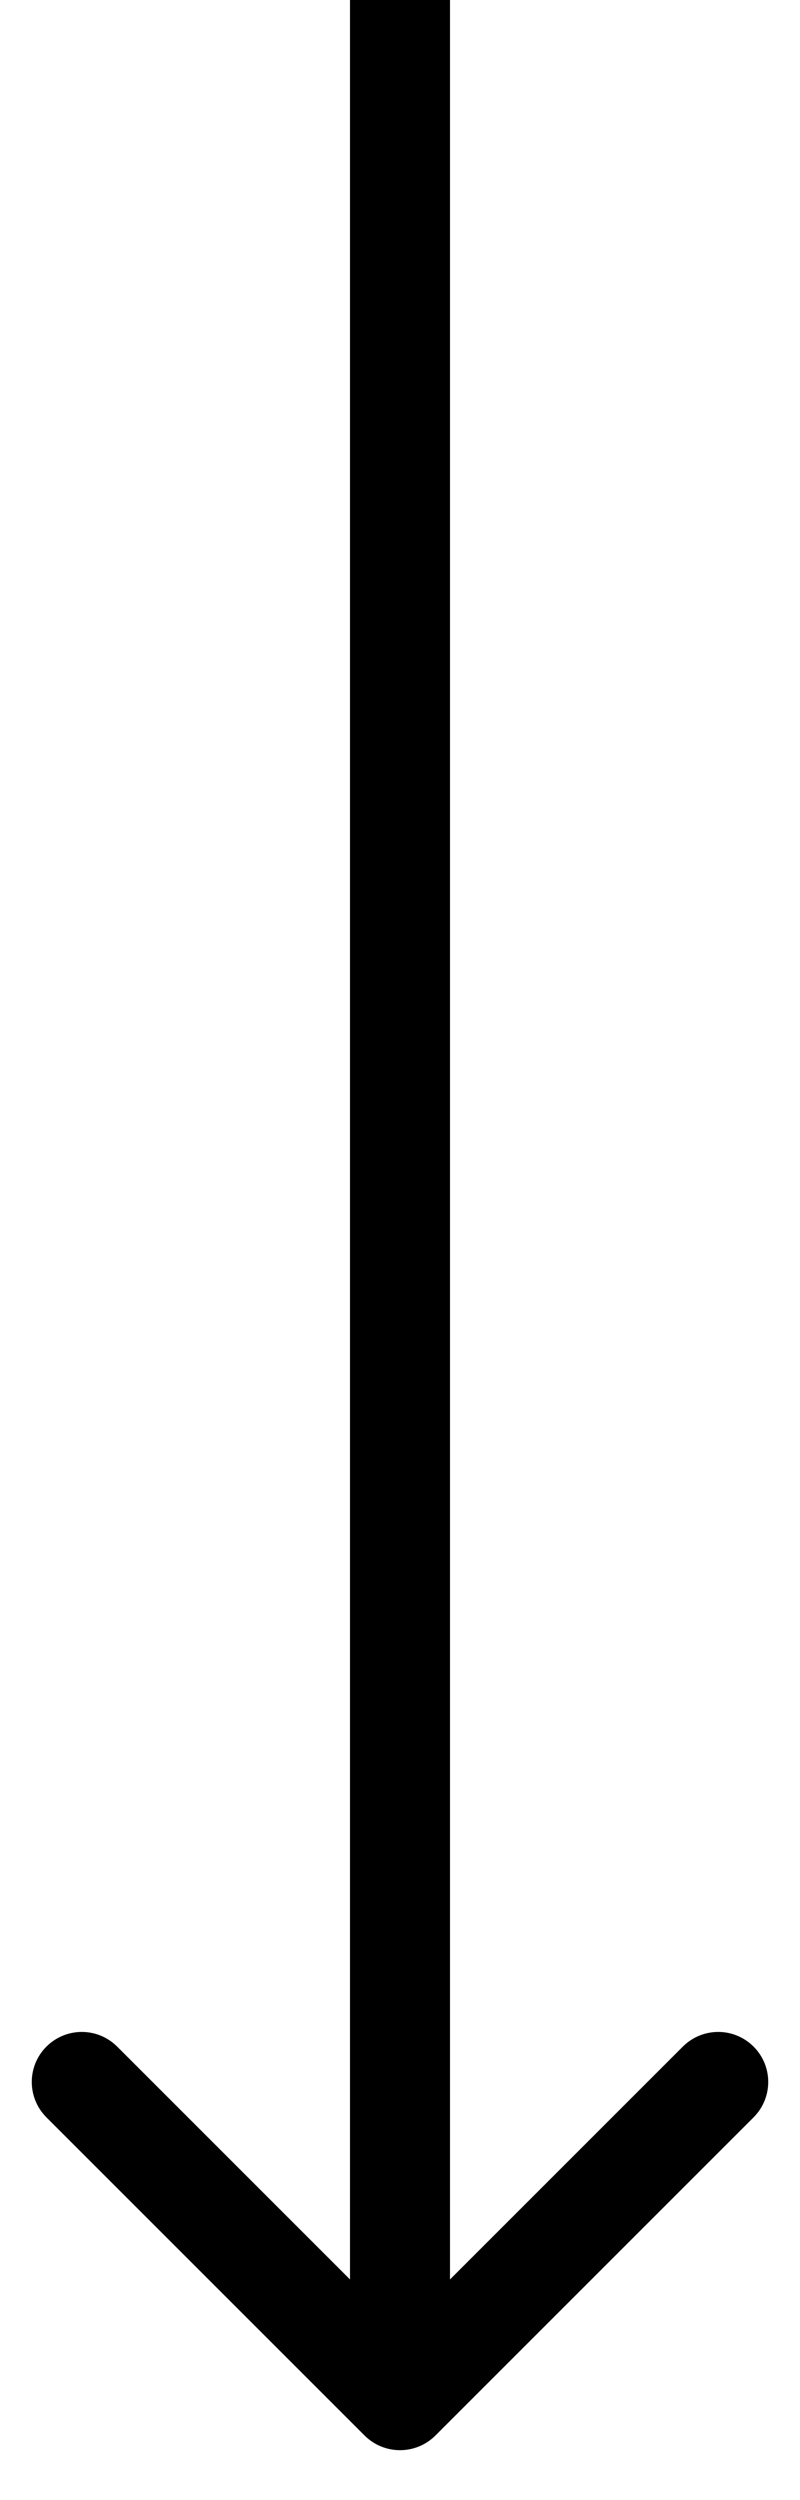
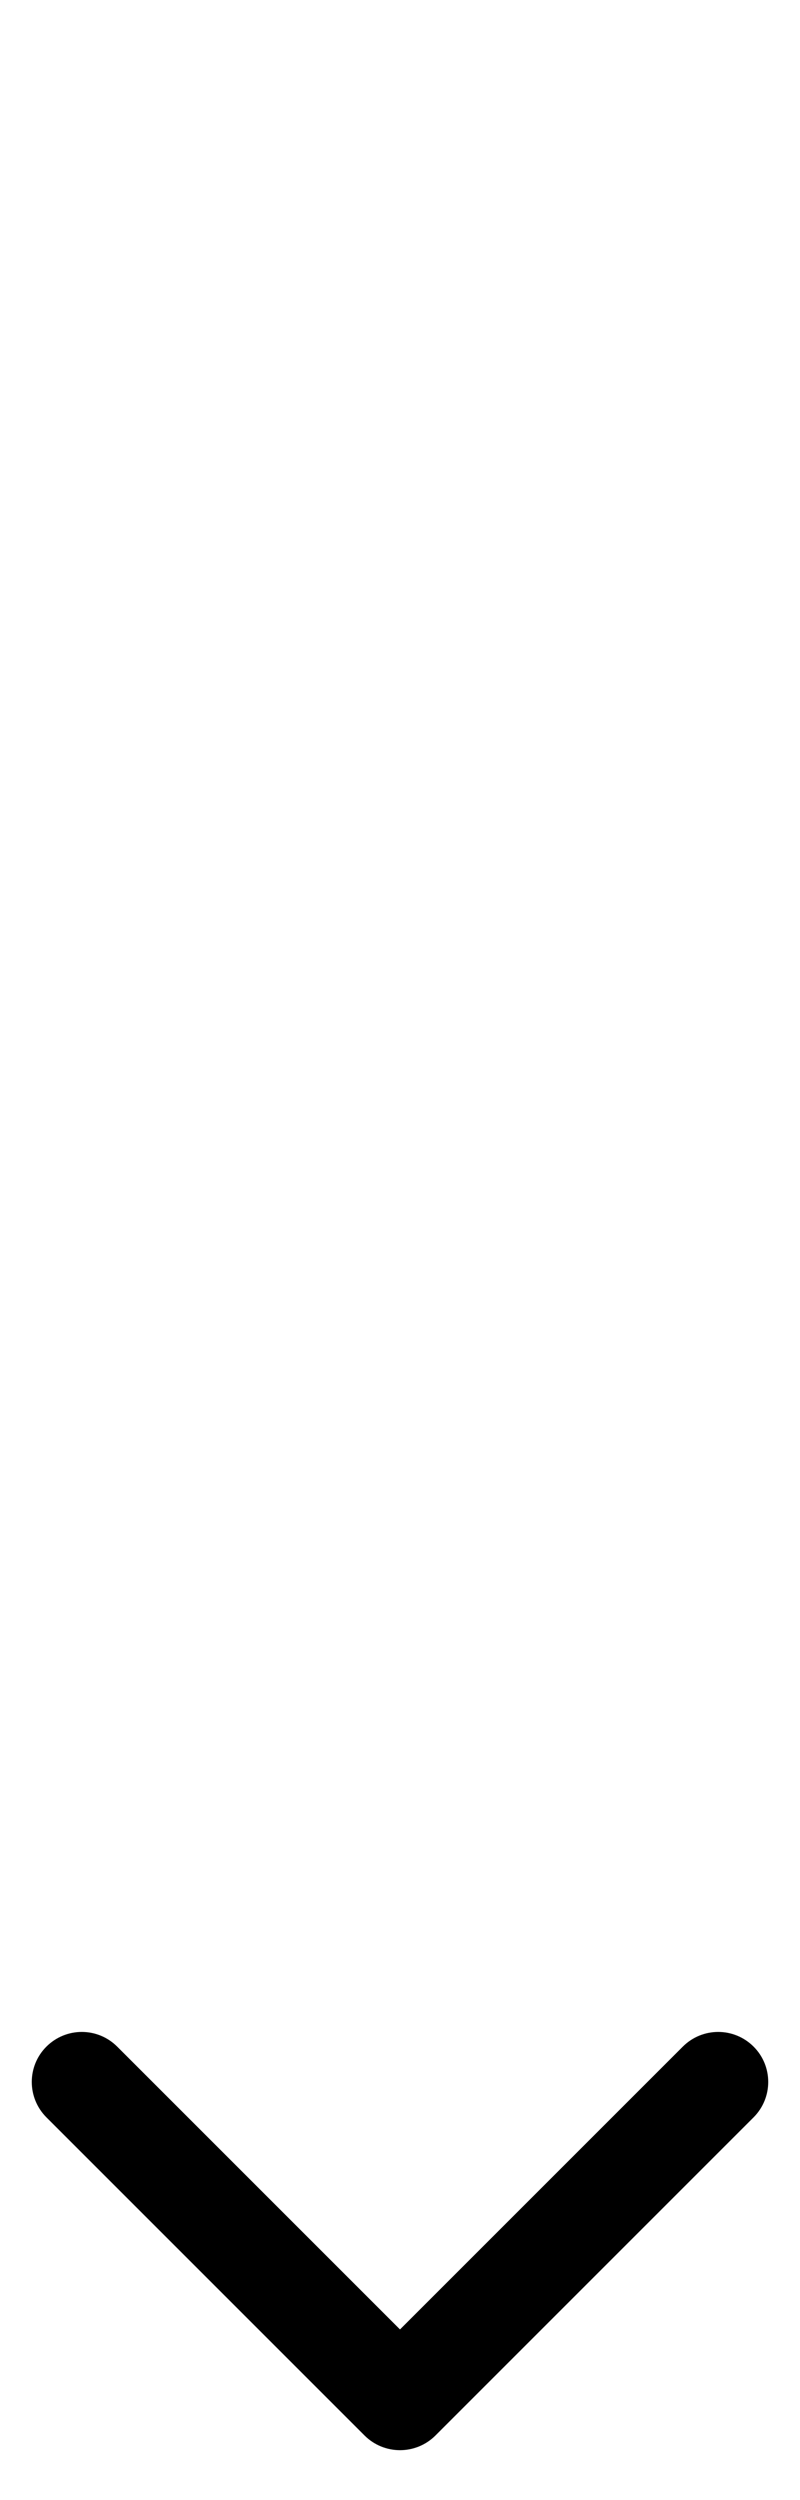
<svg xmlns="http://www.w3.org/2000/svg" width="8" height="25" viewBox="0 0 8 25" fill="none">
-   <path id="Vector 29" d="M3.646 24.354C3.842 24.549 4.158 24.549 4.354 24.354L7.536 21.172C7.731 20.976 7.731 20.66 7.536 20.465C7.34 20.269 7.024 20.269 6.828 20.465L4 23.293L1.172 20.465C0.976 20.269 0.66 20.269 0.464 20.465C0.269 20.66 0.269 20.976 0.464 21.172L3.646 24.354ZM3.5 0V24H4.5V0H3.5Z" fill="black" />
+   <path id="Vector 29" d="M3.646 24.354C3.842 24.549 4.158 24.549 4.354 24.354L7.536 21.172C7.731 20.976 7.731 20.66 7.536 20.465C7.34 20.269 7.024 20.269 6.828 20.465L4 23.293L1.172 20.465C0.976 20.269 0.66 20.269 0.464 20.465C0.269 20.66 0.269 20.976 0.464 21.172L3.646 24.354ZM3.5 0V24H4.5H3.5Z" fill="black" />
</svg>